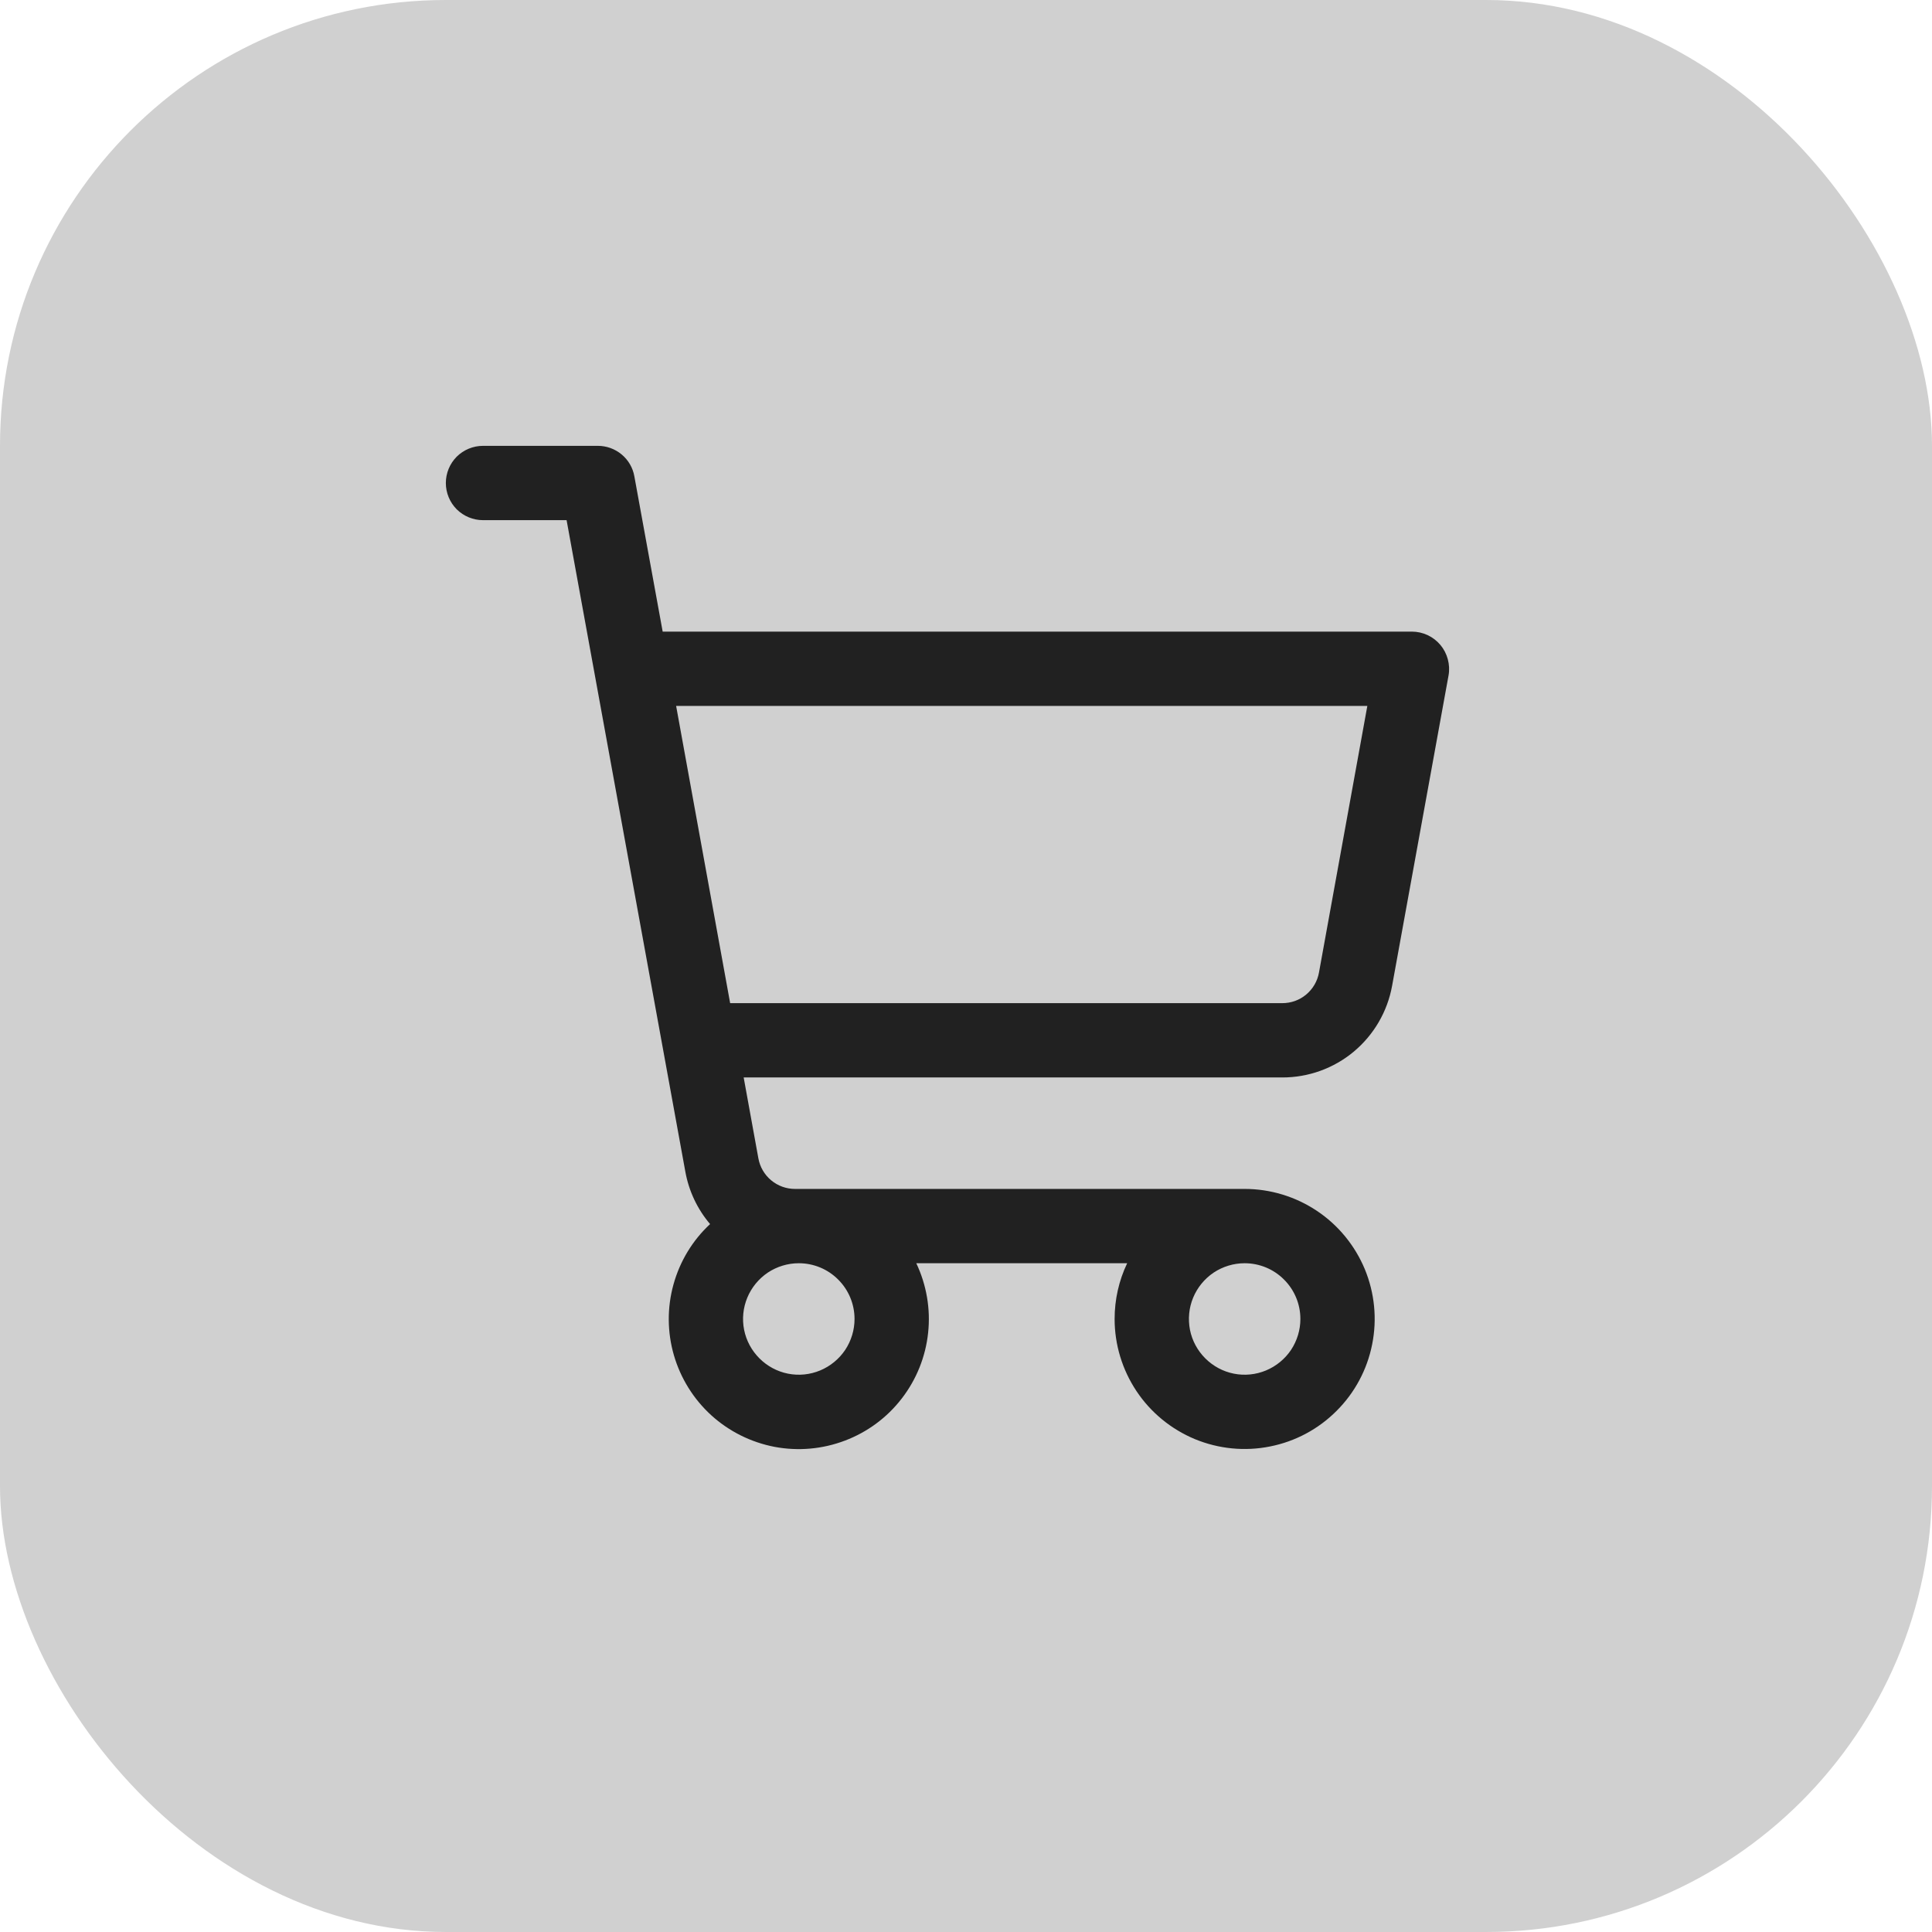
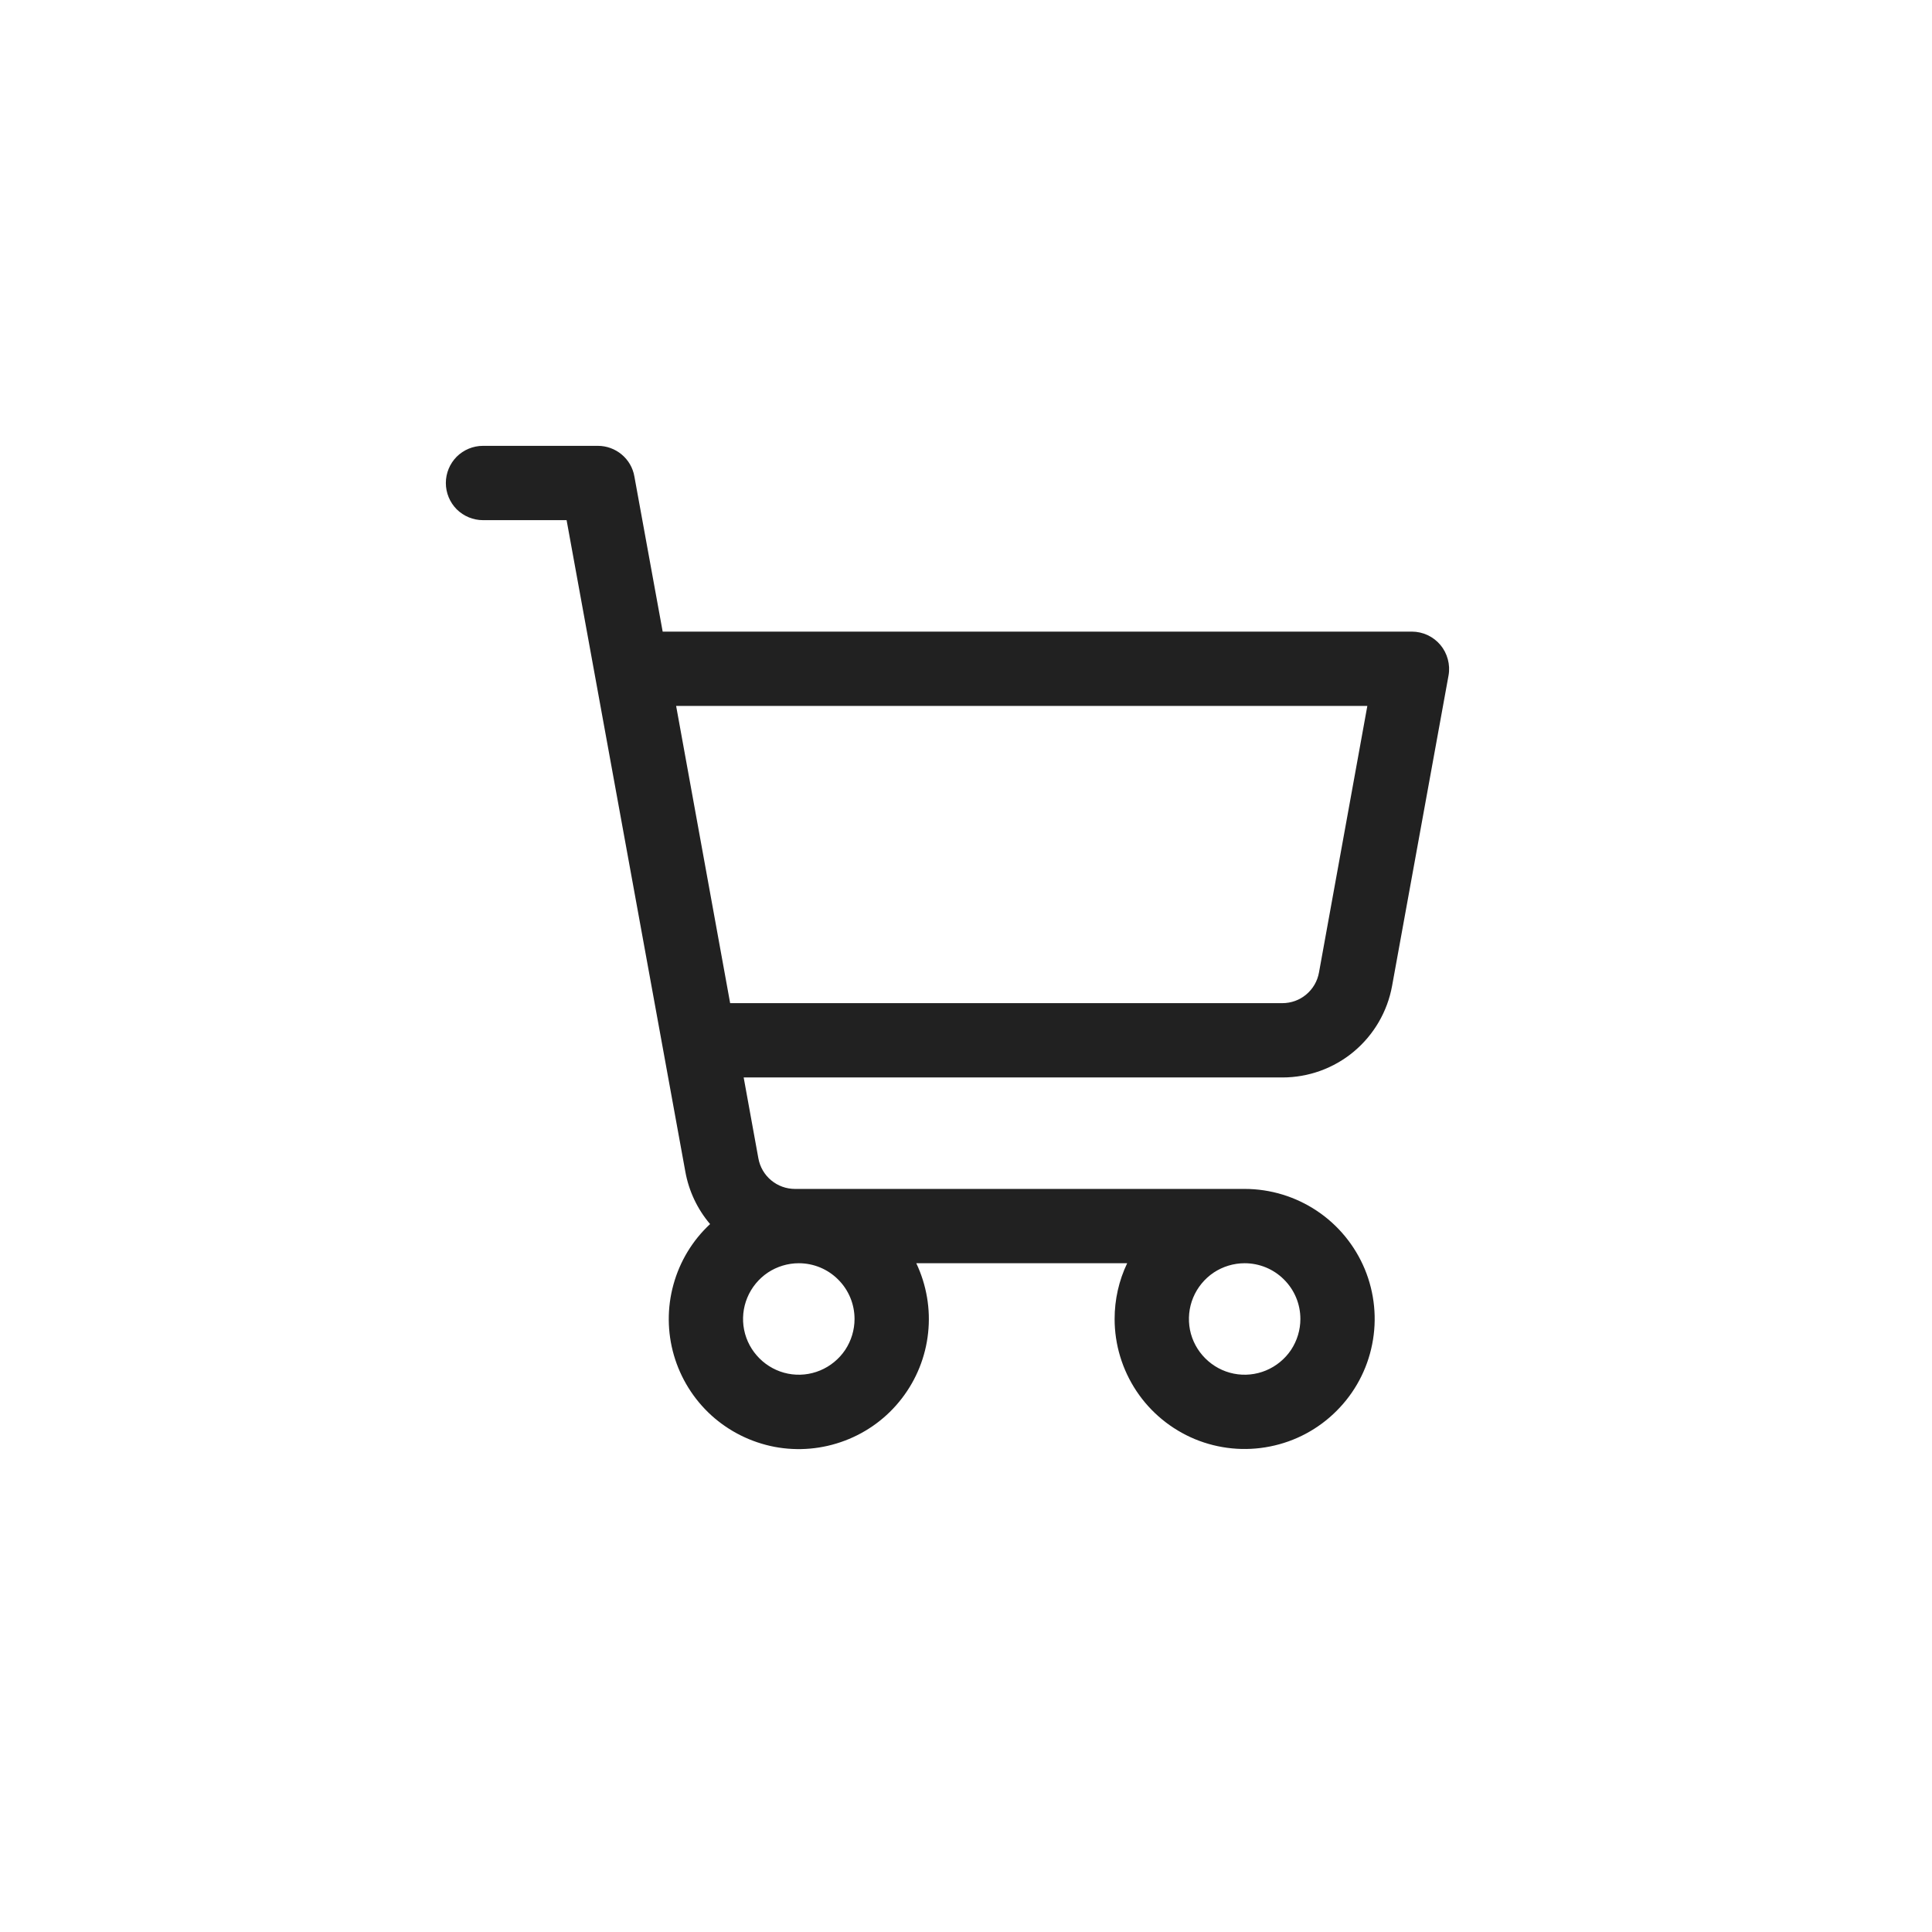
<svg xmlns="http://www.w3.org/2000/svg" fill="none" height="100%" overflow="visible" preserveAspectRatio="none" style="display: block;" viewBox="0 0 26 26" width="100%">
  <g id="Frame 37088">
-     <rect fill="#D0D0D0" height="26" rx="6" width="26" />
    <g id="ShoppingCart">
      <path d="M19.384 8.679C19.337 8.623 19.278 8.578 19.212 8.547C19.145 8.516 19.073 8.5 19 8.5H8.918L8.537 6.411C8.517 6.295 8.456 6.191 8.366 6.116C8.276 6.041 8.163 6 8.046 6H6.5C6.367 6 6.24 6.053 6.146 6.146C6.053 6.24 6 6.367 6 6.5C6 6.633 6.053 6.76 6.146 6.854C6.24 6.947 6.367 7 6.5 7H7.625L9.223 15.768C9.27 16.028 9.384 16.271 9.556 16.473C9.319 16.693 9.149 16.975 9.063 17.287C8.977 17.598 8.979 17.927 9.069 18.238C9.159 18.548 9.333 18.828 9.572 19.046C9.811 19.263 10.106 19.41 10.423 19.471C10.741 19.531 11.069 19.502 11.371 19.387C11.673 19.273 11.938 19.077 12.135 18.821C12.333 18.565 12.456 18.259 12.49 17.938C12.525 17.617 12.469 17.292 12.331 17H15.169C15.057 17.234 15 17.491 15 17.75C15 18.096 15.103 18.434 15.295 18.722C15.487 19.01 15.761 19.234 16.08 19.367C16.4 19.499 16.752 19.534 17.091 19.466C17.431 19.399 17.743 19.232 17.987 18.987C18.232 18.743 18.399 18.431 18.466 18.091C18.534 17.752 18.499 17.4 18.367 17.08C18.234 16.761 18.01 16.487 17.722 16.295C17.434 16.103 17.096 16 16.75 16H10.698C10.581 16 10.468 15.959 10.378 15.884C10.288 15.809 10.227 15.705 10.206 15.589L10.008 14.5H17.258C17.609 14.5 17.95 14.377 18.219 14.152C18.489 13.926 18.671 13.614 18.734 13.268L19.494 9.089C19.507 9.017 19.503 8.943 19.484 8.872C19.465 8.801 19.431 8.735 19.384 8.679ZM11.5 17.75C11.5 17.898 11.456 18.043 11.374 18.167C11.291 18.29 11.174 18.386 11.037 18.443C10.9 18.5 10.749 18.515 10.604 18.486C10.458 18.457 10.325 18.385 10.22 18.28C10.115 18.175 10.043 18.042 10.014 17.896C9.985 17.751 10 17.6 10.057 17.463C10.114 17.326 10.21 17.209 10.333 17.126C10.457 17.044 10.602 17 10.75 17C10.949 17 11.14 17.079 11.28 17.22C11.421 17.36 11.5 17.551 11.5 17.75ZM17.5 17.75C17.5 17.898 17.456 18.043 17.374 18.167C17.291 18.29 17.174 18.386 17.037 18.443C16.9 18.5 16.749 18.515 16.604 18.486C16.458 18.457 16.325 18.385 16.22 18.28C16.115 18.175 16.043 18.042 16.014 17.896C15.986 17.751 16 17.6 16.057 17.463C16.114 17.326 16.21 17.209 16.333 17.126C16.457 17.044 16.602 17 16.75 17C16.949 17 17.14 17.079 17.28 17.22C17.421 17.36 17.5 17.551 17.5 17.75ZM17.75 13.089C17.729 13.205 17.668 13.309 17.578 13.384C17.488 13.46 17.374 13.5 17.256 13.5H9.826L9.099 9.5H18.401L17.75 13.089Z" fill="#212121" id="Vector" />
    </g>
  </g>
</svg>